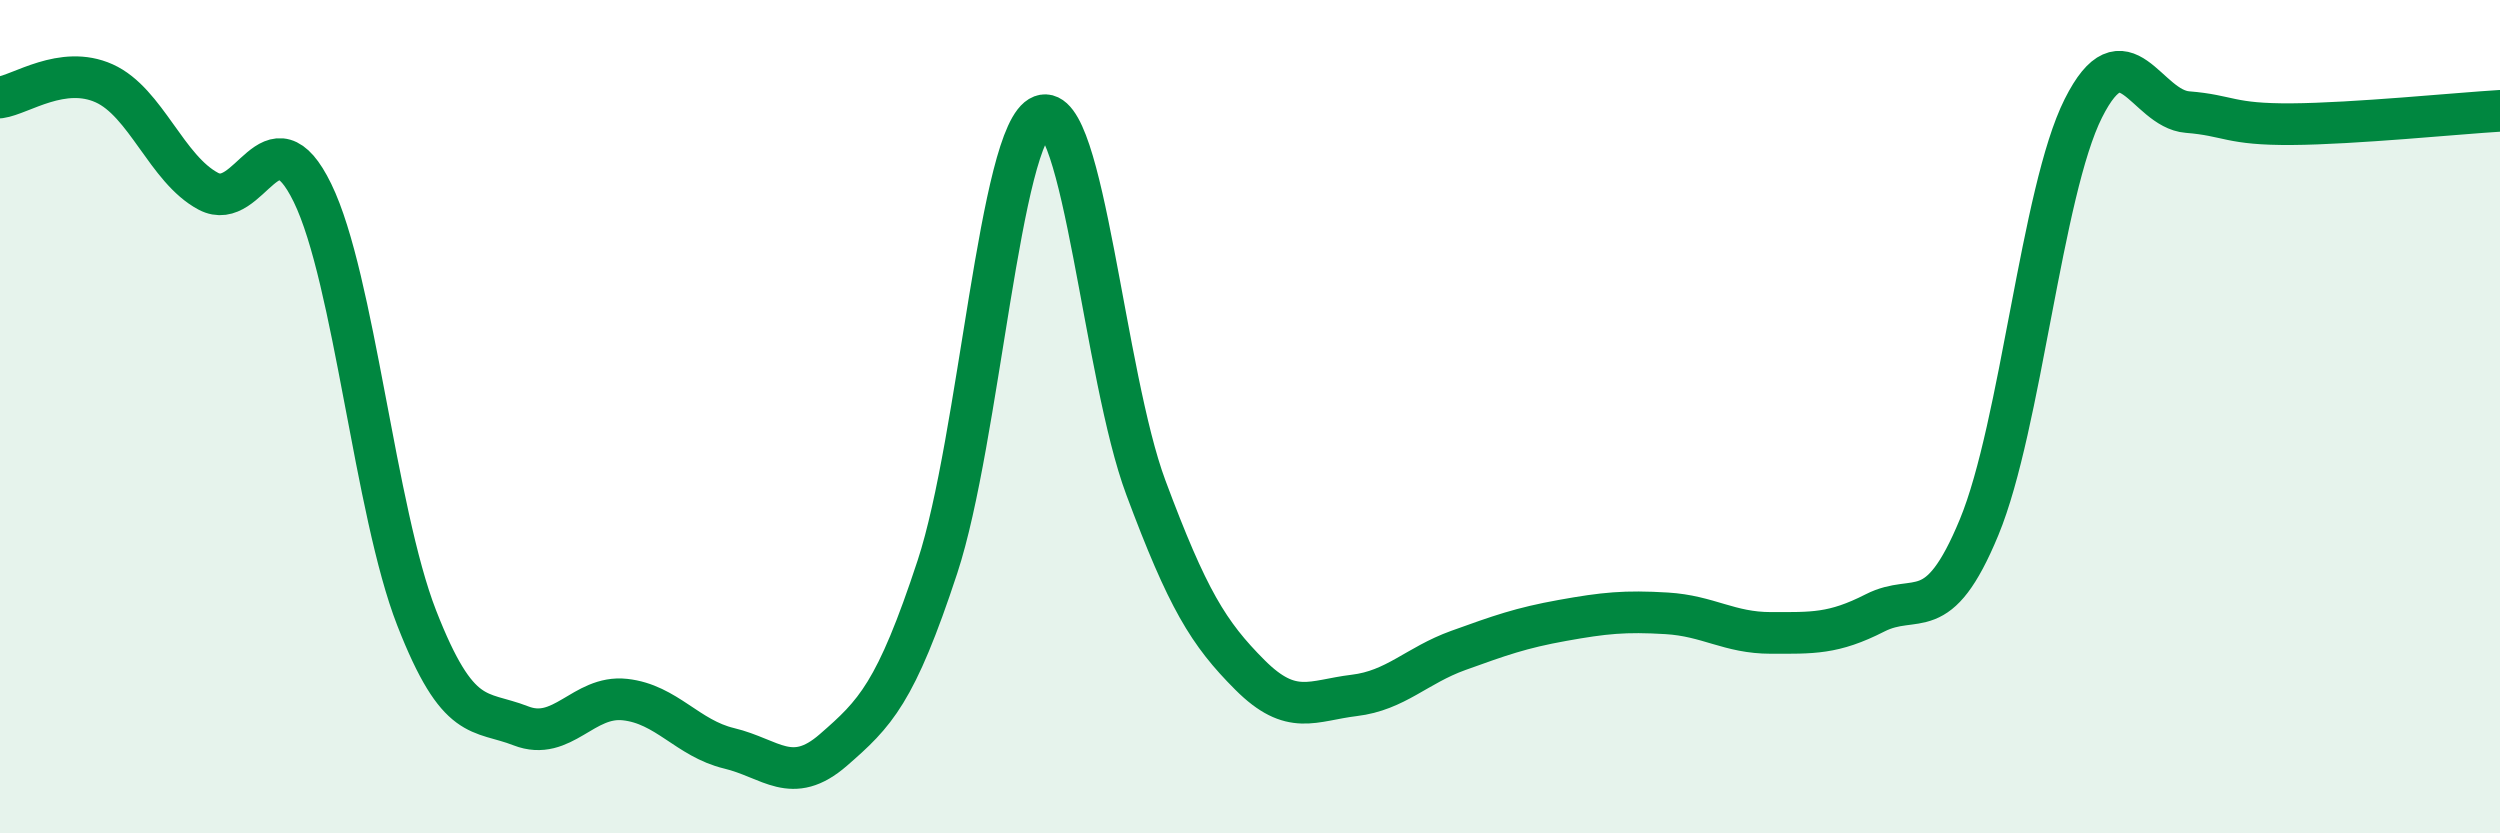
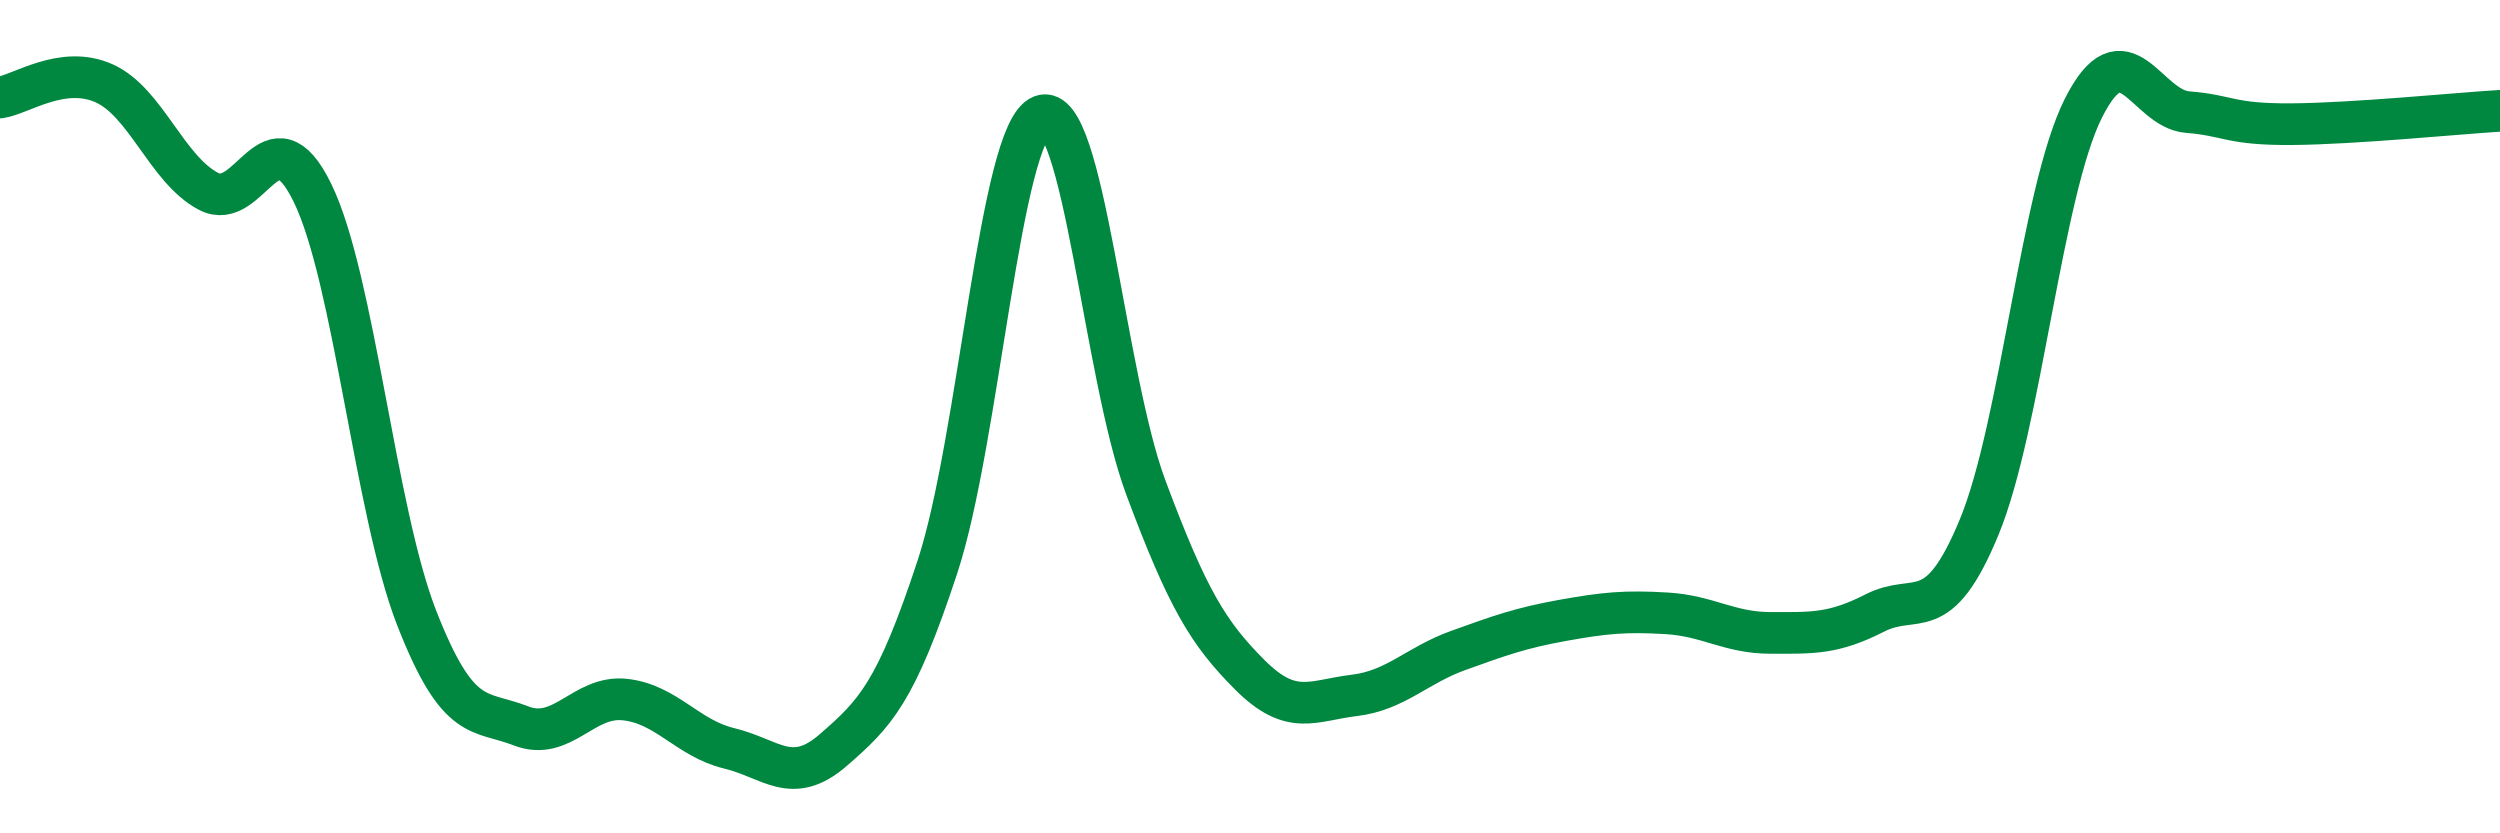
<svg xmlns="http://www.w3.org/2000/svg" width="60" height="20" viewBox="0 0 60 20">
-   <path d="M 0,2.34 C 0.5,2.27 1.5,1.55 2.5,2 C 3.5,2.45 4,4.06 5,4.59 C 6,5.12 6.5,2.58 7.5,4.63 C 8.5,6.68 9,12.27 10,14.83 C 11,17.39 11.5,17.03 12.5,17.42 C 13.5,17.81 14,16.68 15,16.79 C 16,16.9 16.5,17.72 17.5,17.96 C 18.5,18.2 19,18.87 20,18 C 21,17.13 21.5,16.64 22.5,13.6 C 23.5,10.56 24,3.16 25,2.78 C 26,2.4 26.5,9.02 27.5,11.7 C 28.5,14.38 29,15.2 30,16.2 C 31,17.2 31.5,16.81 32.5,16.69 C 33.5,16.57 34,15.97 35,15.61 C 36,15.25 36.5,15.07 37.5,14.89 C 38.5,14.71 39,14.66 40,14.72 C 41,14.78 41.5,15.19 42.5,15.19 C 43.5,15.19 44,15.22 45,14.71 C 46,14.2 46.5,15.07 47.5,12.65 C 48.5,10.23 49,4.59 50,2.6 C 51,0.61 51.5,2.61 52.5,2.69 C 53.5,2.77 53.5,2.99 55,2.98 C 56.5,2.97 59,2.72 60,2.66L60 20L0 20Z" fill="#008740" opacity="0.1" stroke-linecap="round" stroke-linejoin="round" />
  <path d="M 0,2.34 C 0.5,2.27 1.5,1.55 2.5,2 C 3.5,2.45 4,4.06 5,4.59 C 6,5.12 6.5,2.58 7.5,4.63 C 8.5,6.68 9,12.27 10,14.83 C 11,17.39 11.5,17.03 12.5,17.42 C 13.5,17.81 14,16.68 15,16.79 C 16,16.9 16.5,17.72 17.5,17.96 C 18.5,18.2 19,18.87 20,18 C 21,17.13 21.5,16.64 22.5,13.6 C 23.5,10.56 24,3.16 25,2.78 C 26,2.4 26.5,9.02 27.5,11.7 C 28.5,14.38 29,15.2 30,16.2 C 31,17.2 31.5,16.81 32.5,16.69 C 33.5,16.57 34,15.97 35,15.61 C 36,15.25 36.5,15.07 37.5,14.89 C 38.5,14.71 39,14.66 40,14.72 C 41,14.78 41.5,15.19 42.5,15.19 C 43.5,15.19 44,15.22 45,14.71 C 46,14.2 46.5,15.07 47.5,12.65 C 48.5,10.23 49,4.59 50,2.6 C 51,0.61 51.5,2.61 52.5,2.69 C 53.5,2.77 53.5,2.99 55,2.98 C 56.5,2.97 59,2.72 60,2.66" stroke="#008740" stroke-width="1" fill="none" stroke-linecap="round" stroke-linejoin="round" />
</svg>